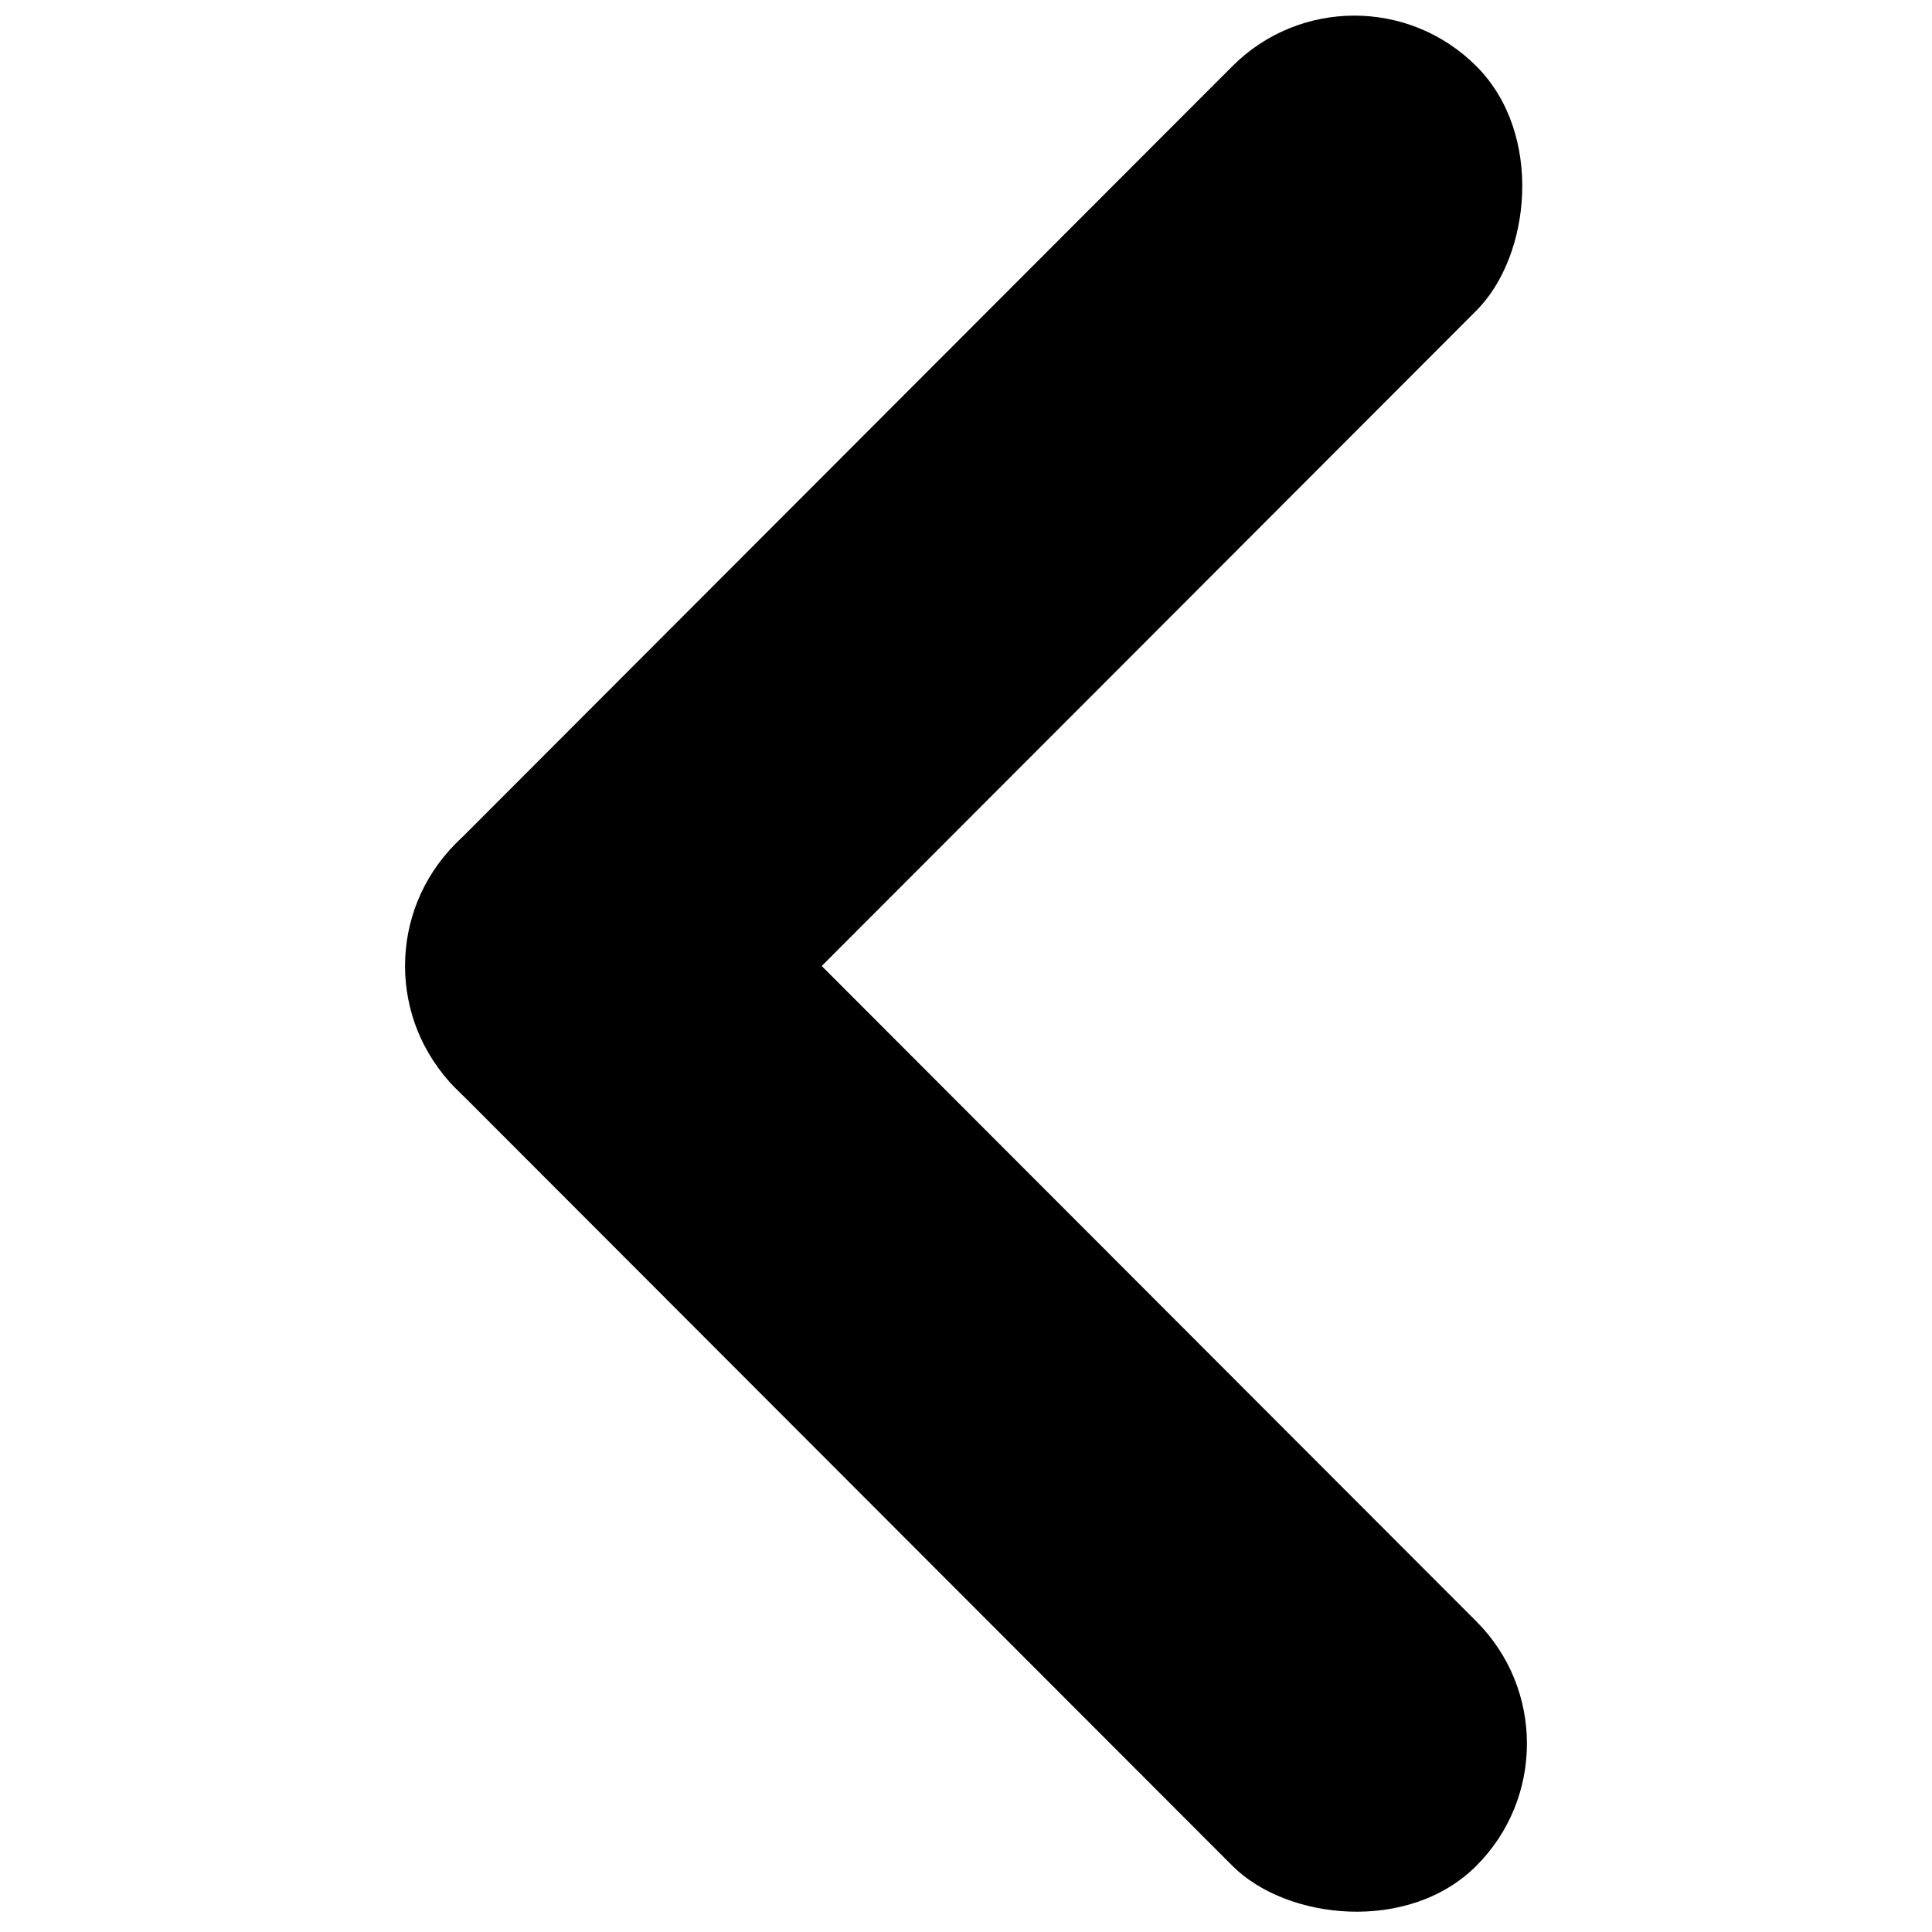
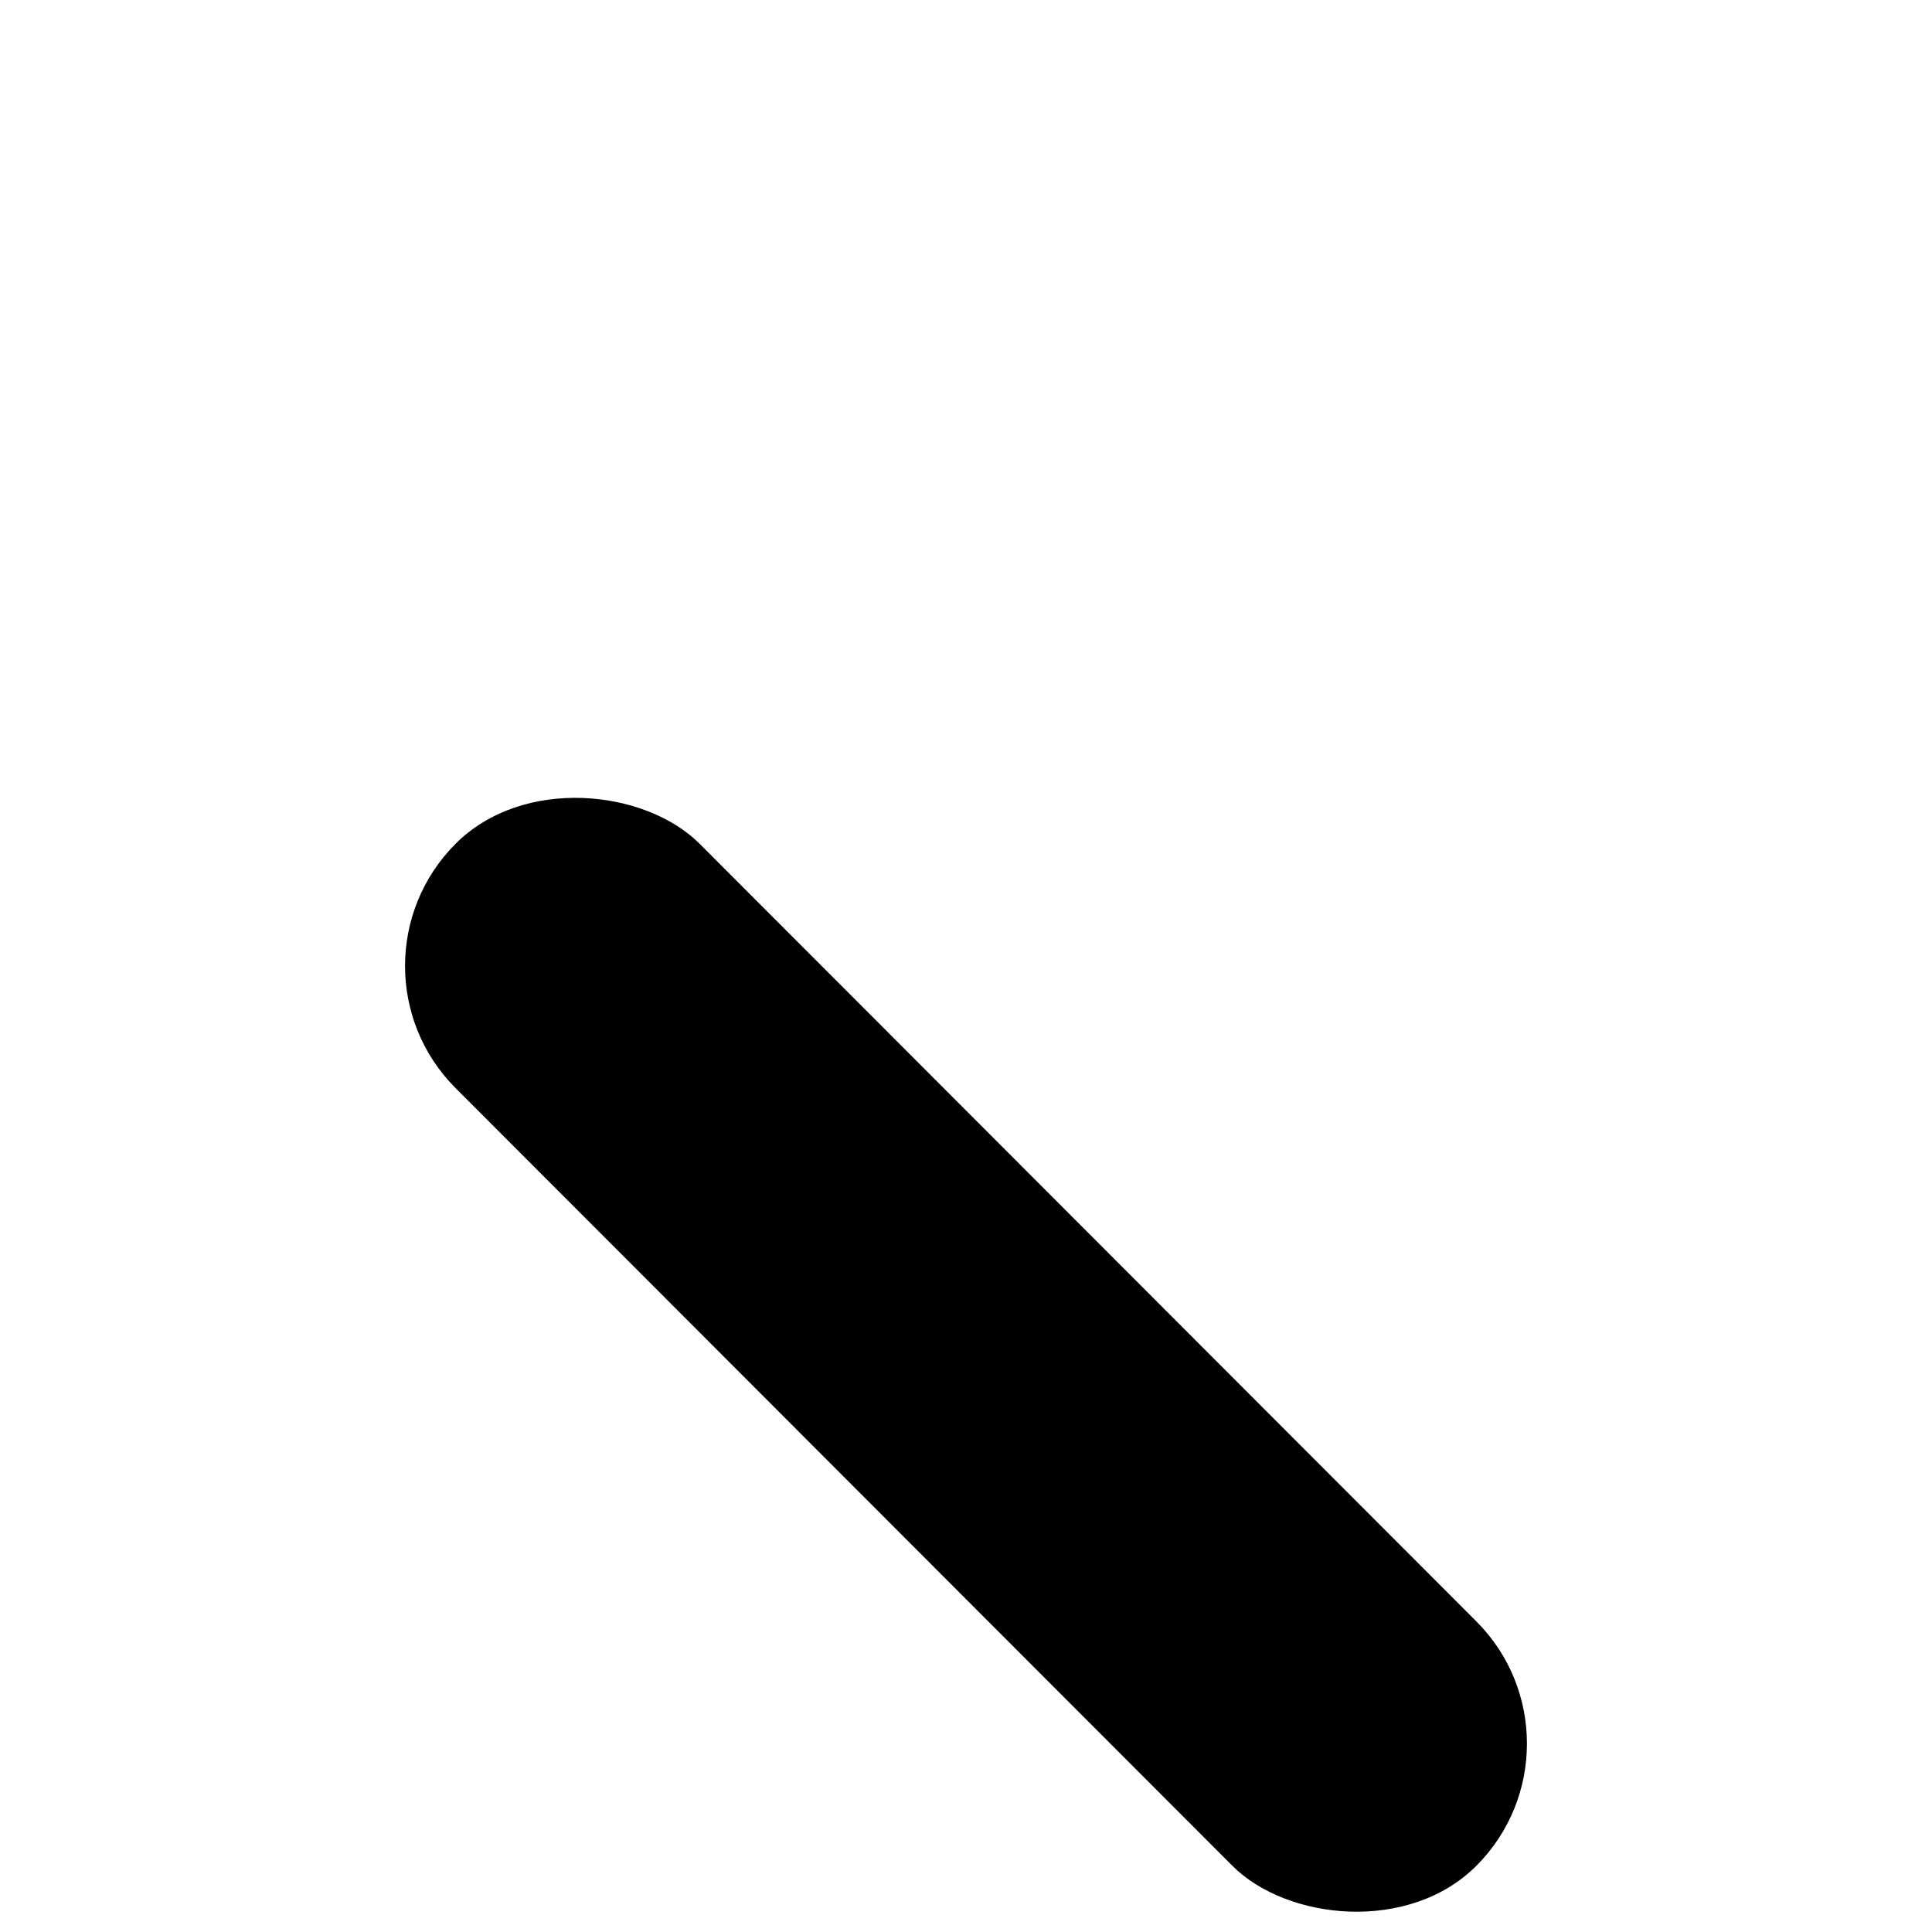
<svg xmlns="http://www.w3.org/2000/svg" width="800px" height="800px" version="1.1" viewBox="144 144 512 512">
  <defs>
    <clipPath id="a">
-       <path d="m252 148.09h296v297.91h-296z" />
-     </clipPath>
+       </clipPath>
  </defs>
  <path d="m535.26 638.45c-17.859 17.879-50.195 14.496-64.676 0l-205.85-206.09c-17.859-17.879-17.859-46.871 0-64.75 17.859-17.879 50.195-14.496 64.676 0l205.85 206.09c17.859 17.879 17.859 46.871 0 64.75z" fill-rule="evenodd" />
  <g clip-path="url(#a)">
    <path d="m535.26 161.55c17.859 17.879 14.477 50.254 0 64.75l-205.85 206.09c-17.859 17.879-46.816 17.879-64.676 0-17.859-17.879-14.477-50.254 0-64.75l205.85-206.09c17.859-17.879 46.816-17.879 64.676 0z" fill-rule="evenodd" />
  </g>
</svg>